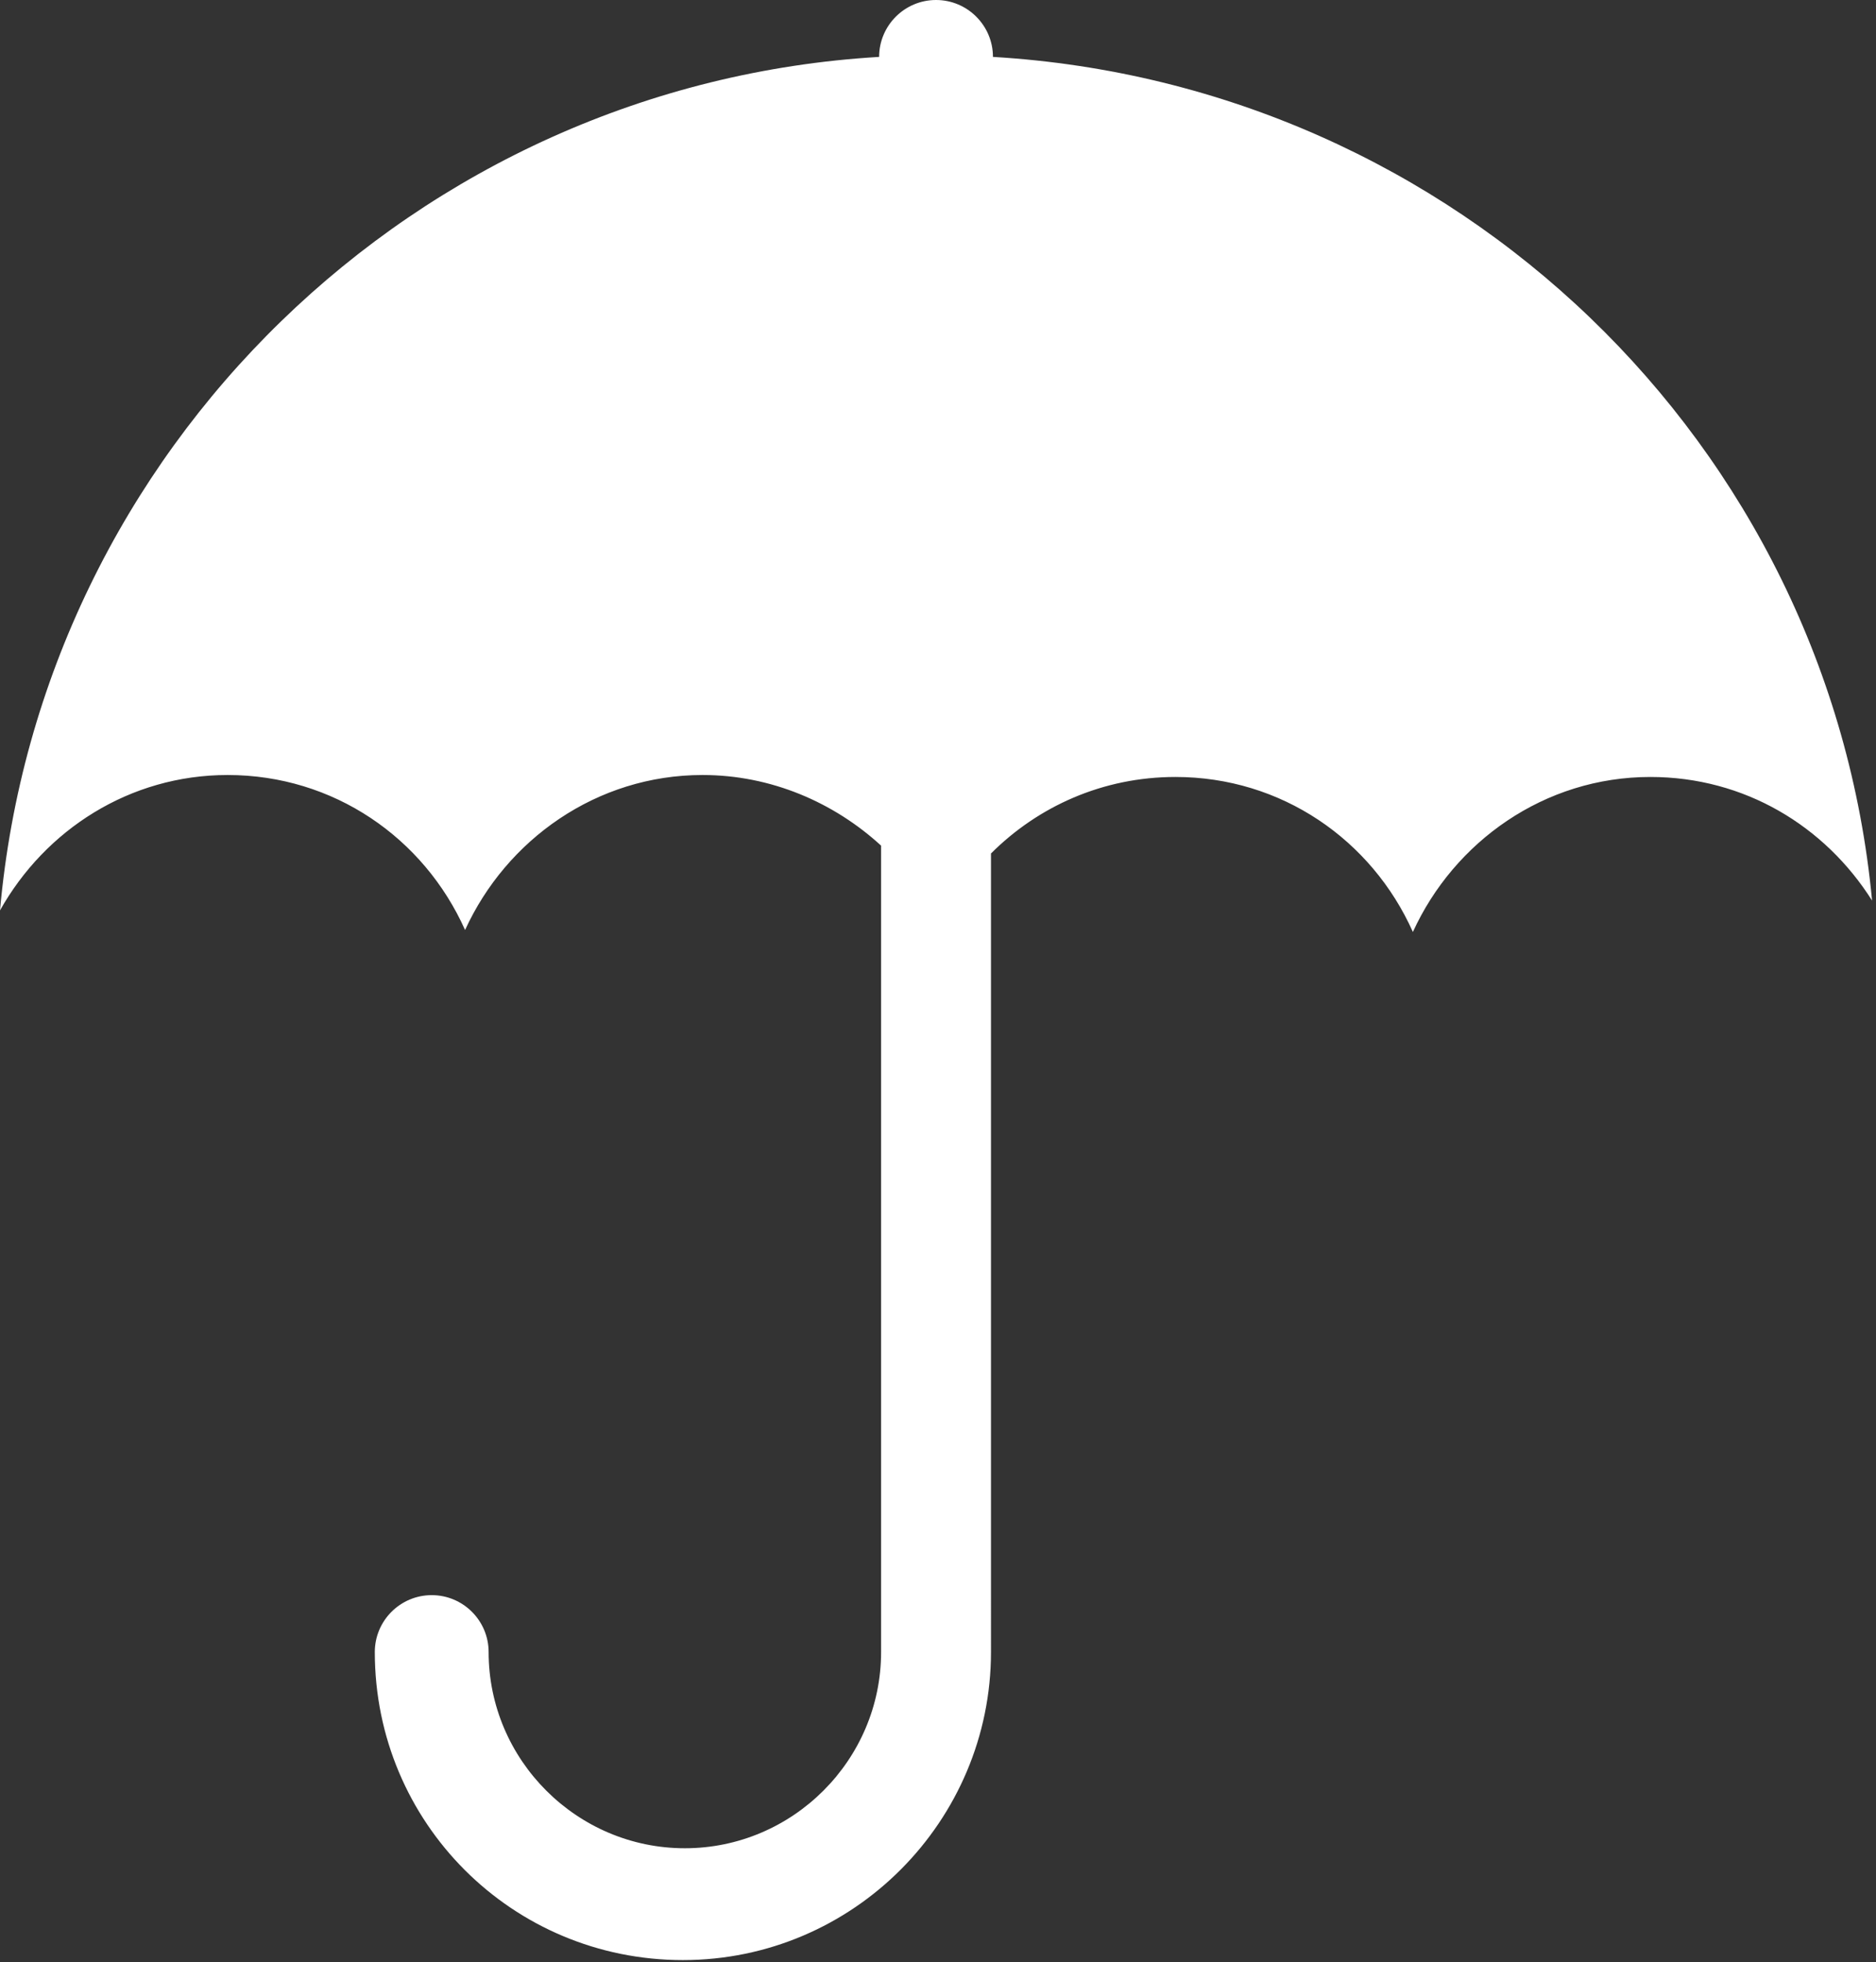
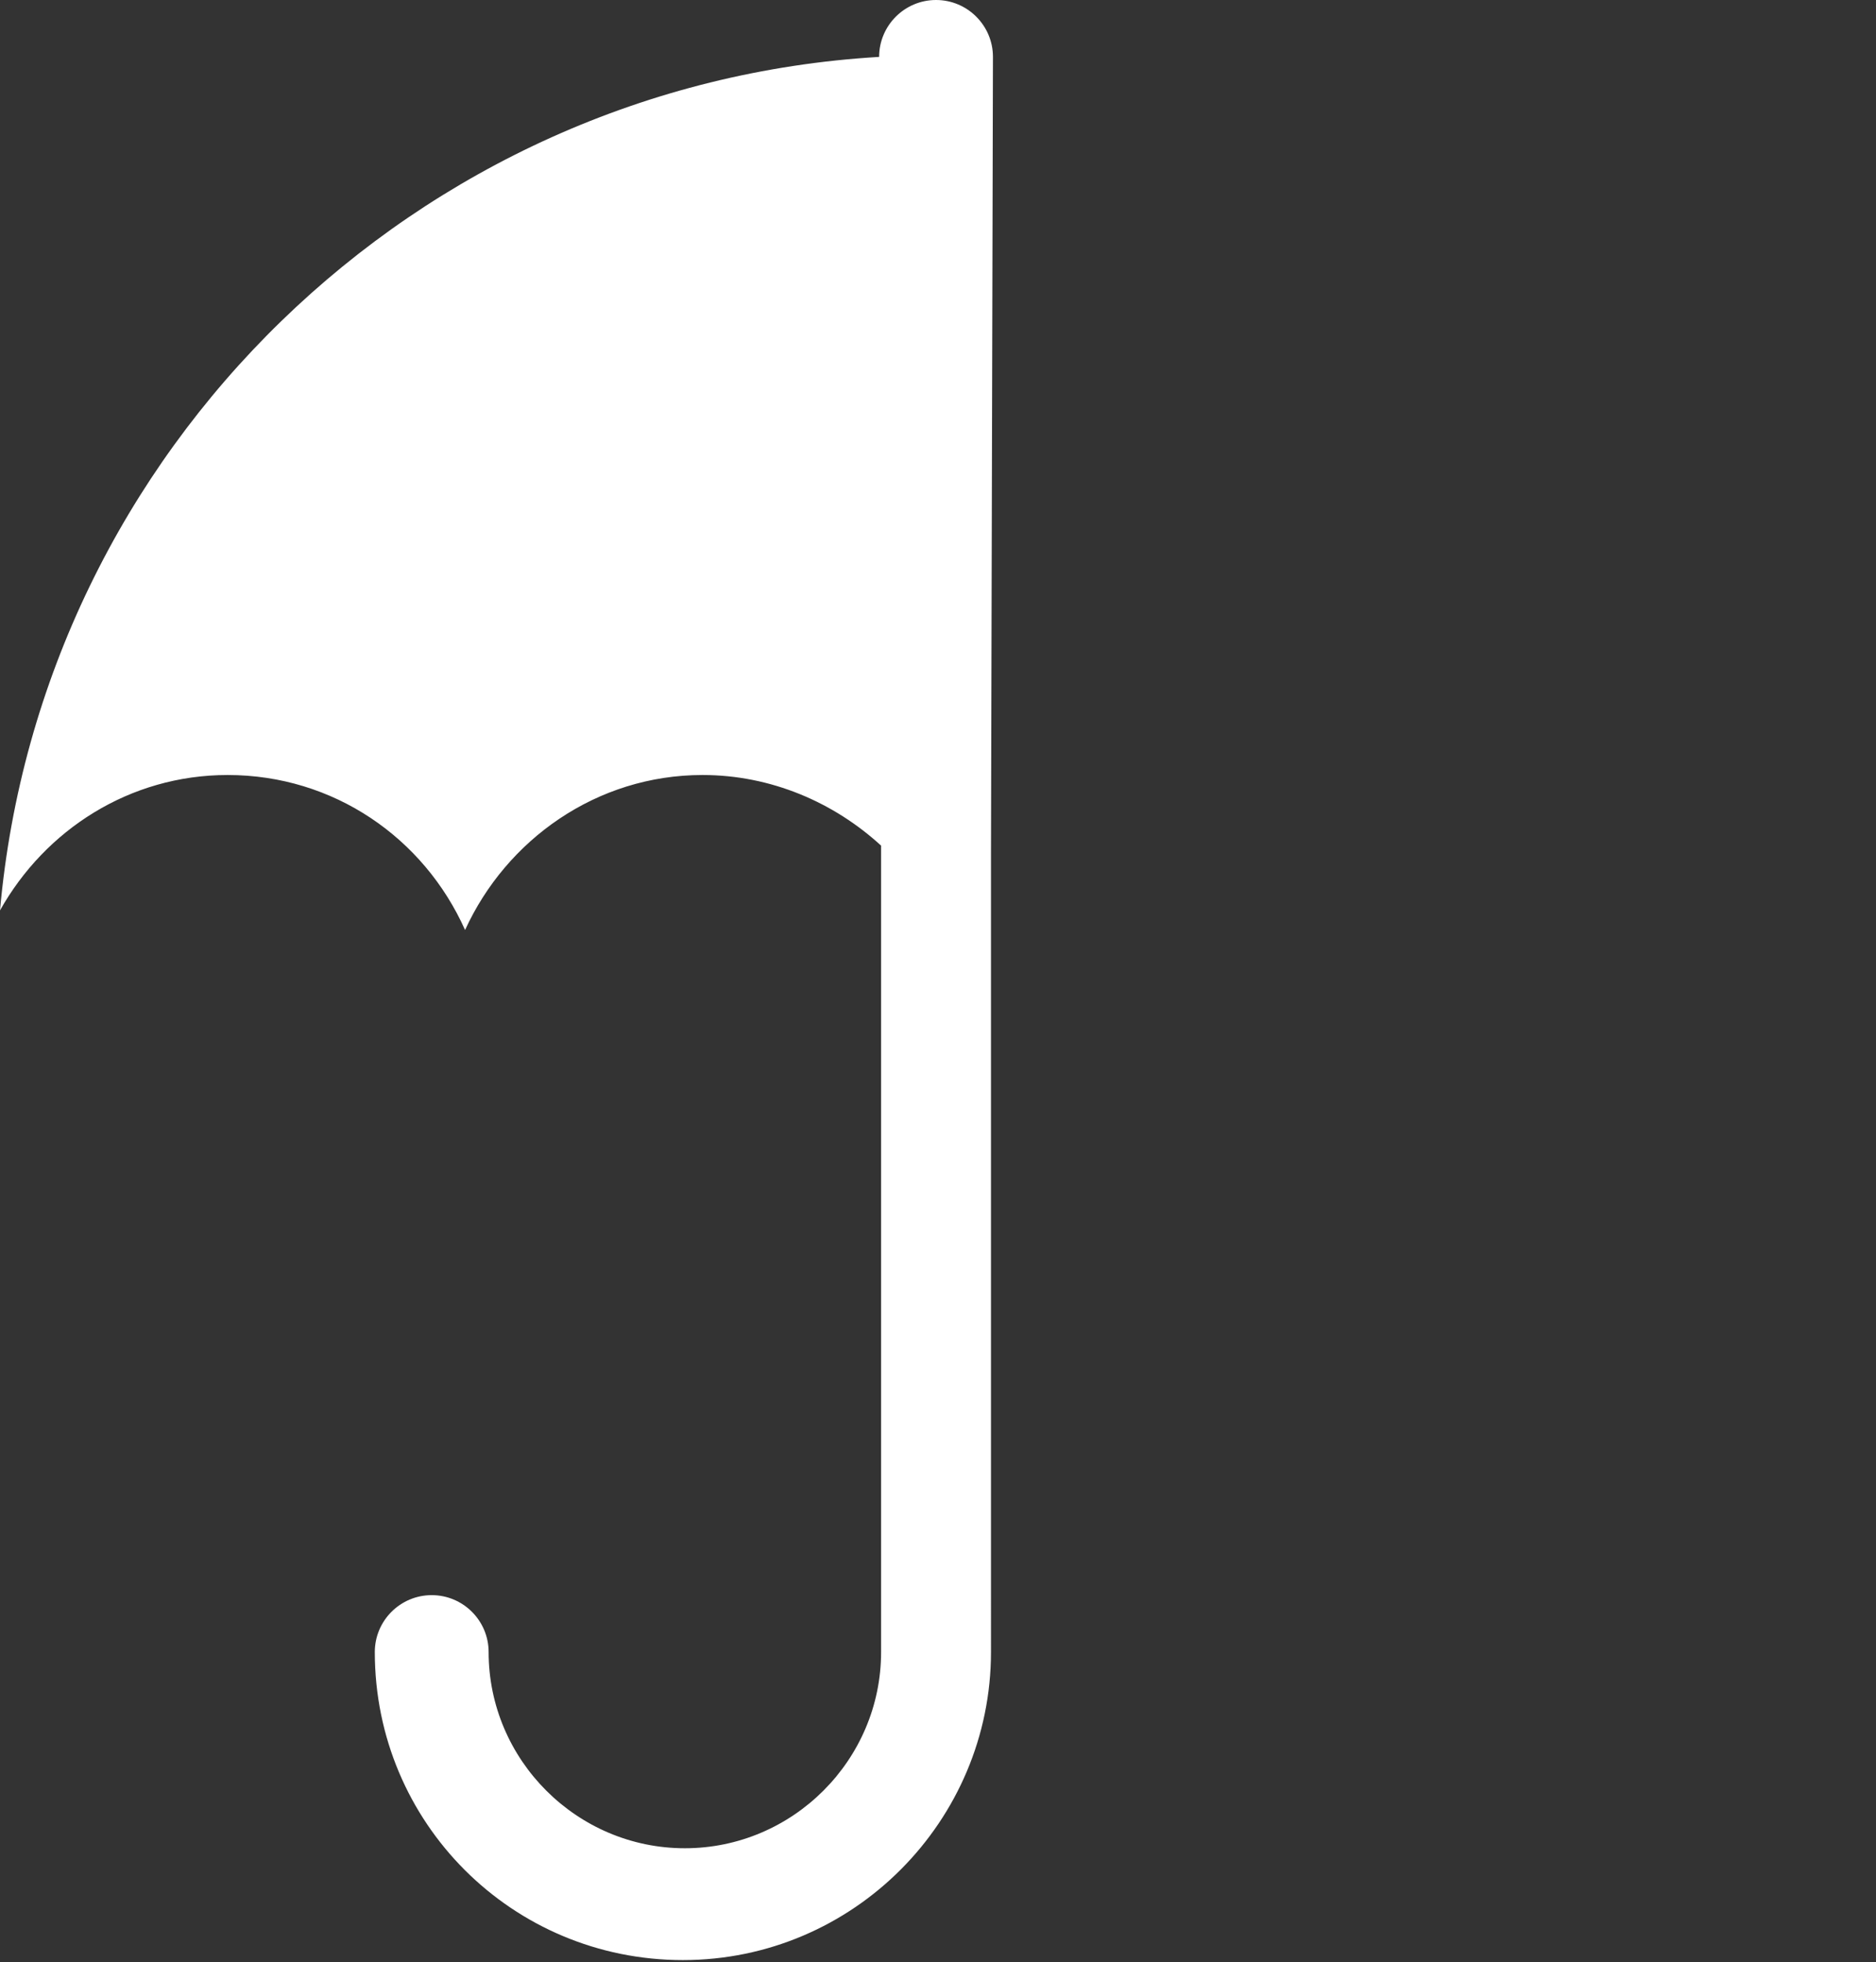
<svg xmlns="http://www.w3.org/2000/svg" id="Calque_1" viewBox="0 0 95.6 100">
  <rect x="0" y="0" width="95.6" height="100" fill="#333333" stroke="none" />
  <style>.st0{fill:#fff}</style>
-   <path class="st0" d="M50.6 2.9c0-1.6-1.3-2.9-2.9-2.9s-2.9 1.3-2.9 2.9C21.2 4.3 2.1 22.9 0 46.4c2.3-4.1 6.6-6.9 11.6-6.9 5.4 0 10 3.2 12.1 7.9 2.1-4.6 6.7-7.9 12.1-7.9 3.5 0 6.7 1.4 9.1 3.6v41.1c0 5.5-4.5 10-10 10s-10-4.5-10-10c0-1.6-1.3-2.9-2.9-2.9-1.6 0-2.9 1.3-2.9 2.9 0 8.7 7 15.7 15.7 15.7s15.7-7.1 15.7-15.7V43.5c2.4-2.4 5.7-3.9 9.4-3.9 5.4 0 10 3.2 12.1 7.9 2.1-4.6 6.7-7.9 12.1-7.9 4.8 0 8.9 2.5 11.3 6.3-2.2-23.3-21.2-41.6-44.8-43z" />
+   <path class="st0" d="M50.6 2.9c0-1.6-1.3-2.9-2.9-2.9s-2.9 1.3-2.9 2.9C21.2 4.3 2.1 22.9 0 46.4c2.3-4.1 6.6-6.9 11.6-6.9 5.4 0 10 3.2 12.1 7.9 2.1-4.6 6.7-7.9 12.1-7.9 3.5 0 6.7 1.4 9.1 3.6v41.1c0 5.5-4.5 10-10 10s-10-4.5-10-10c0-1.6-1.3-2.9-2.9-2.9-1.6 0-2.9 1.3-2.9 2.9 0 8.7 7 15.7 15.7 15.7s15.7-7.1 15.7-15.7V43.5z" />
</svg>